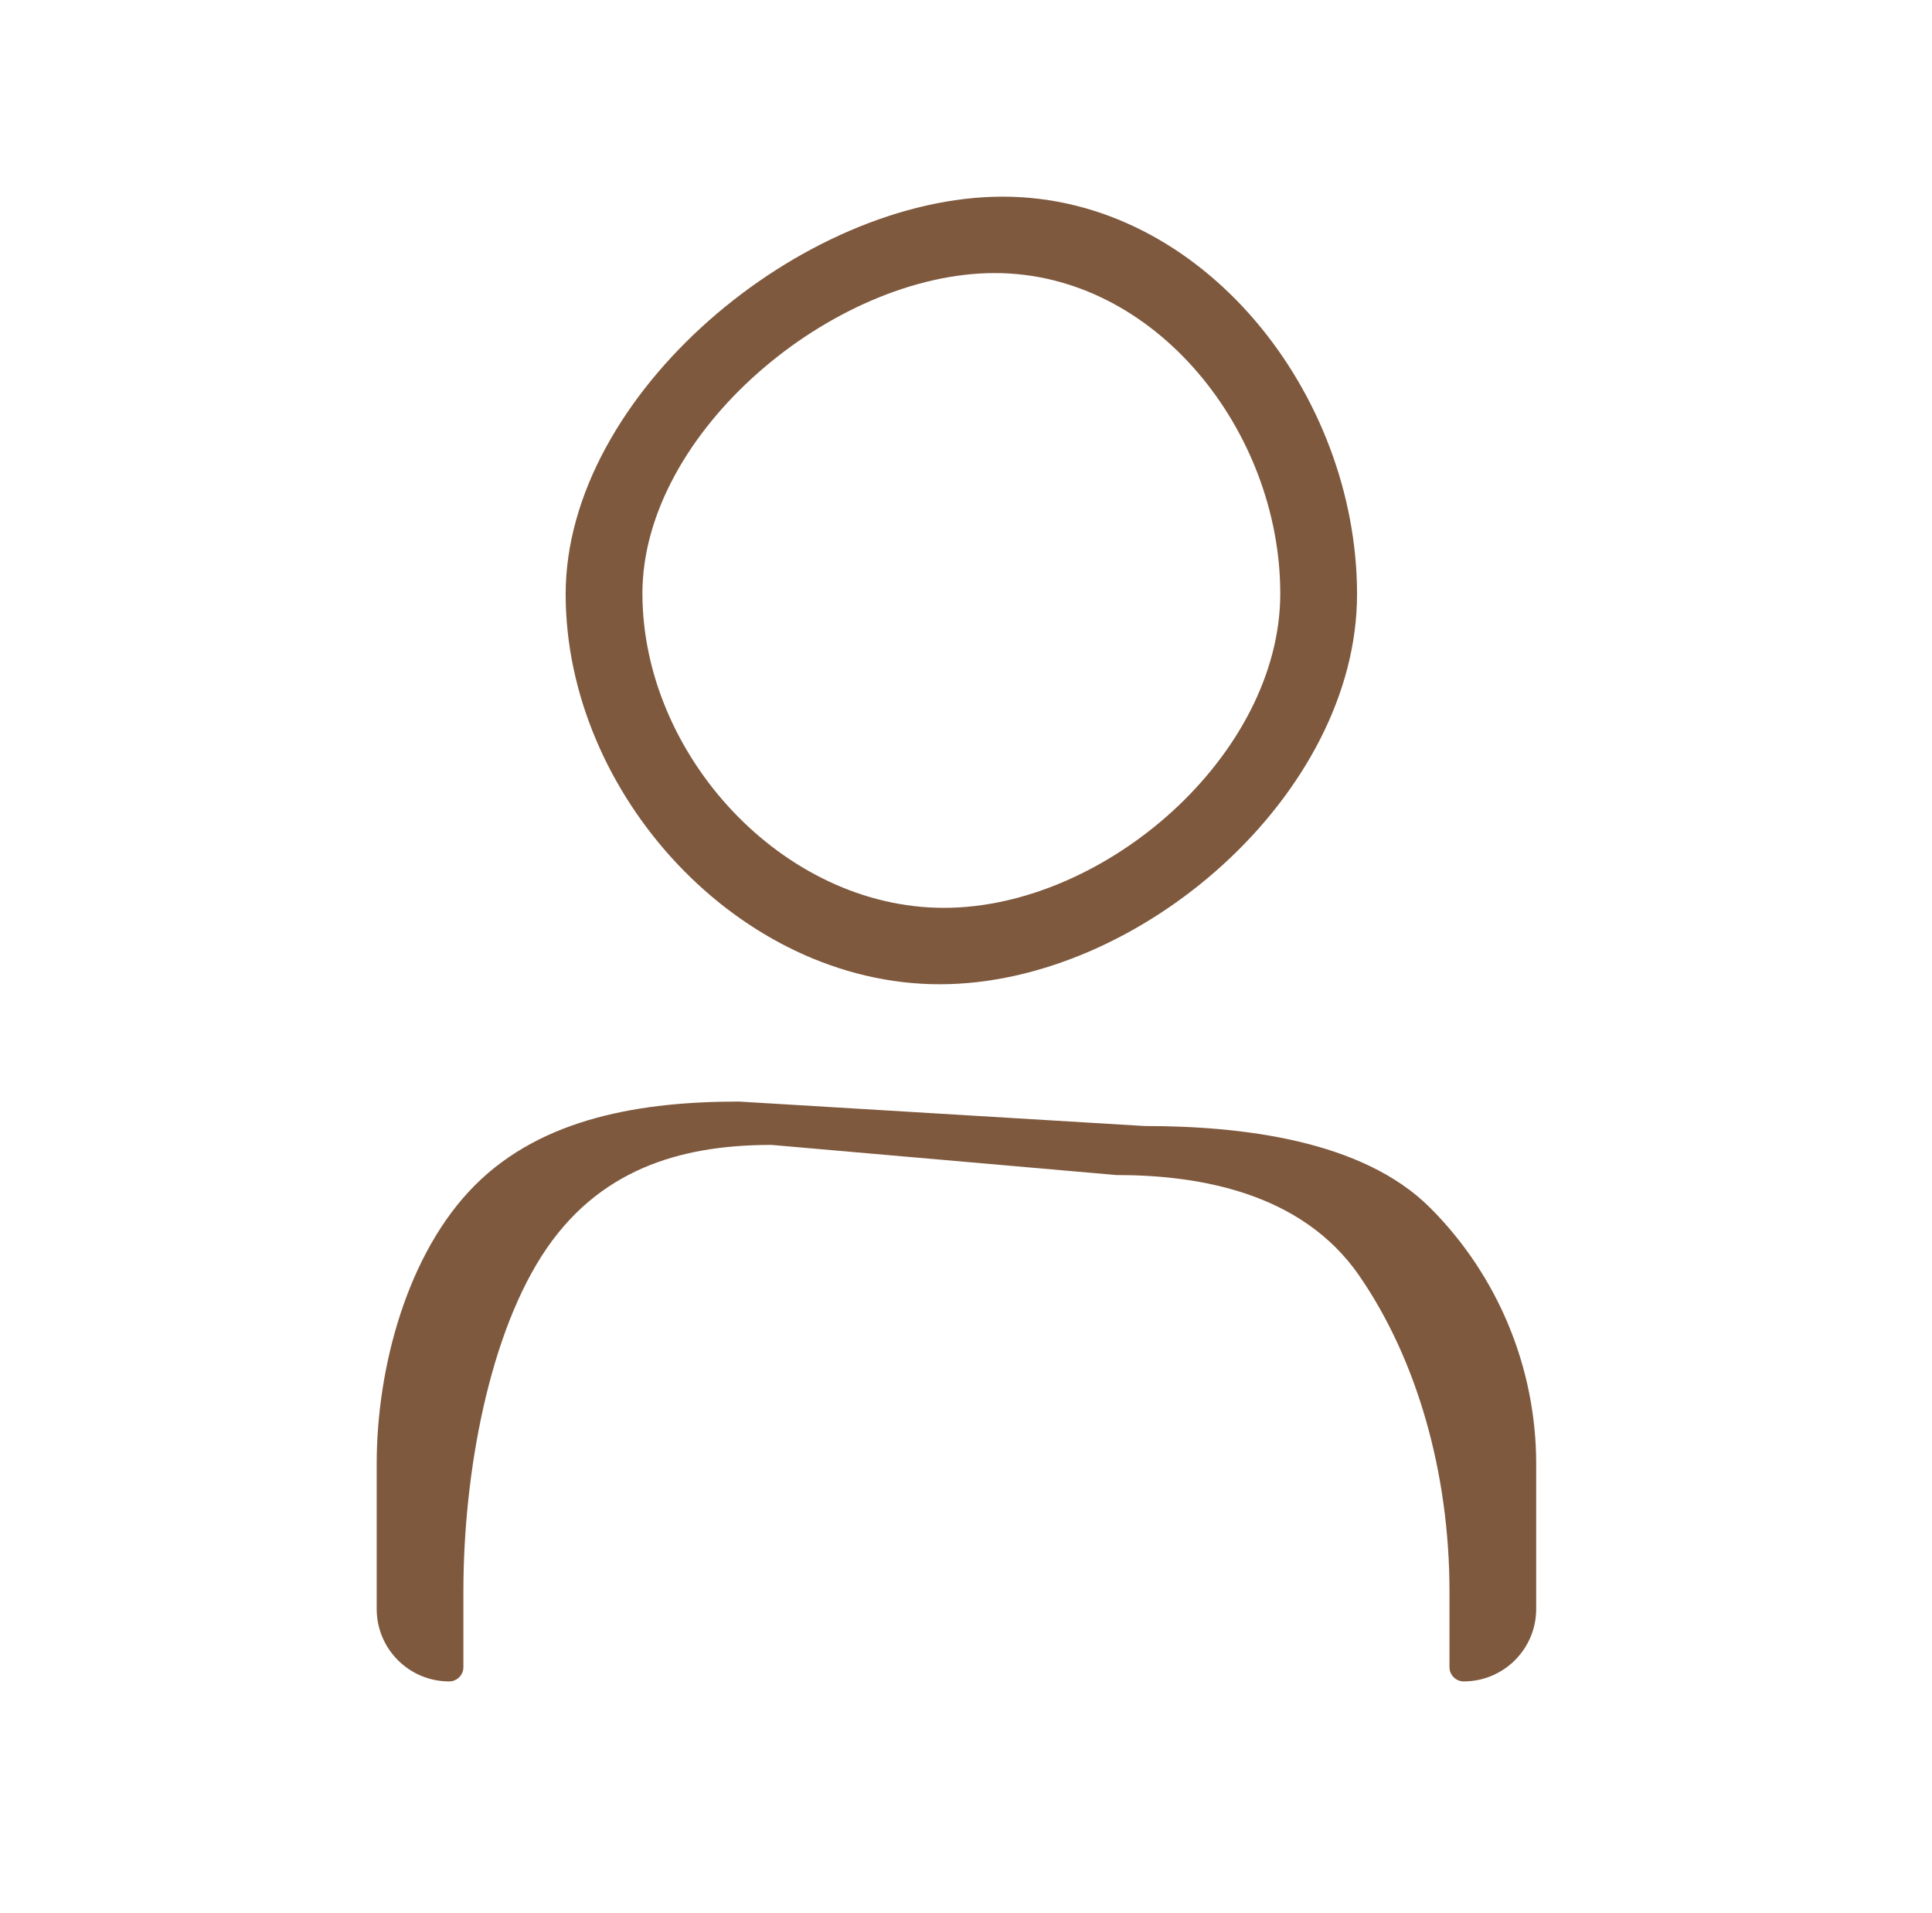
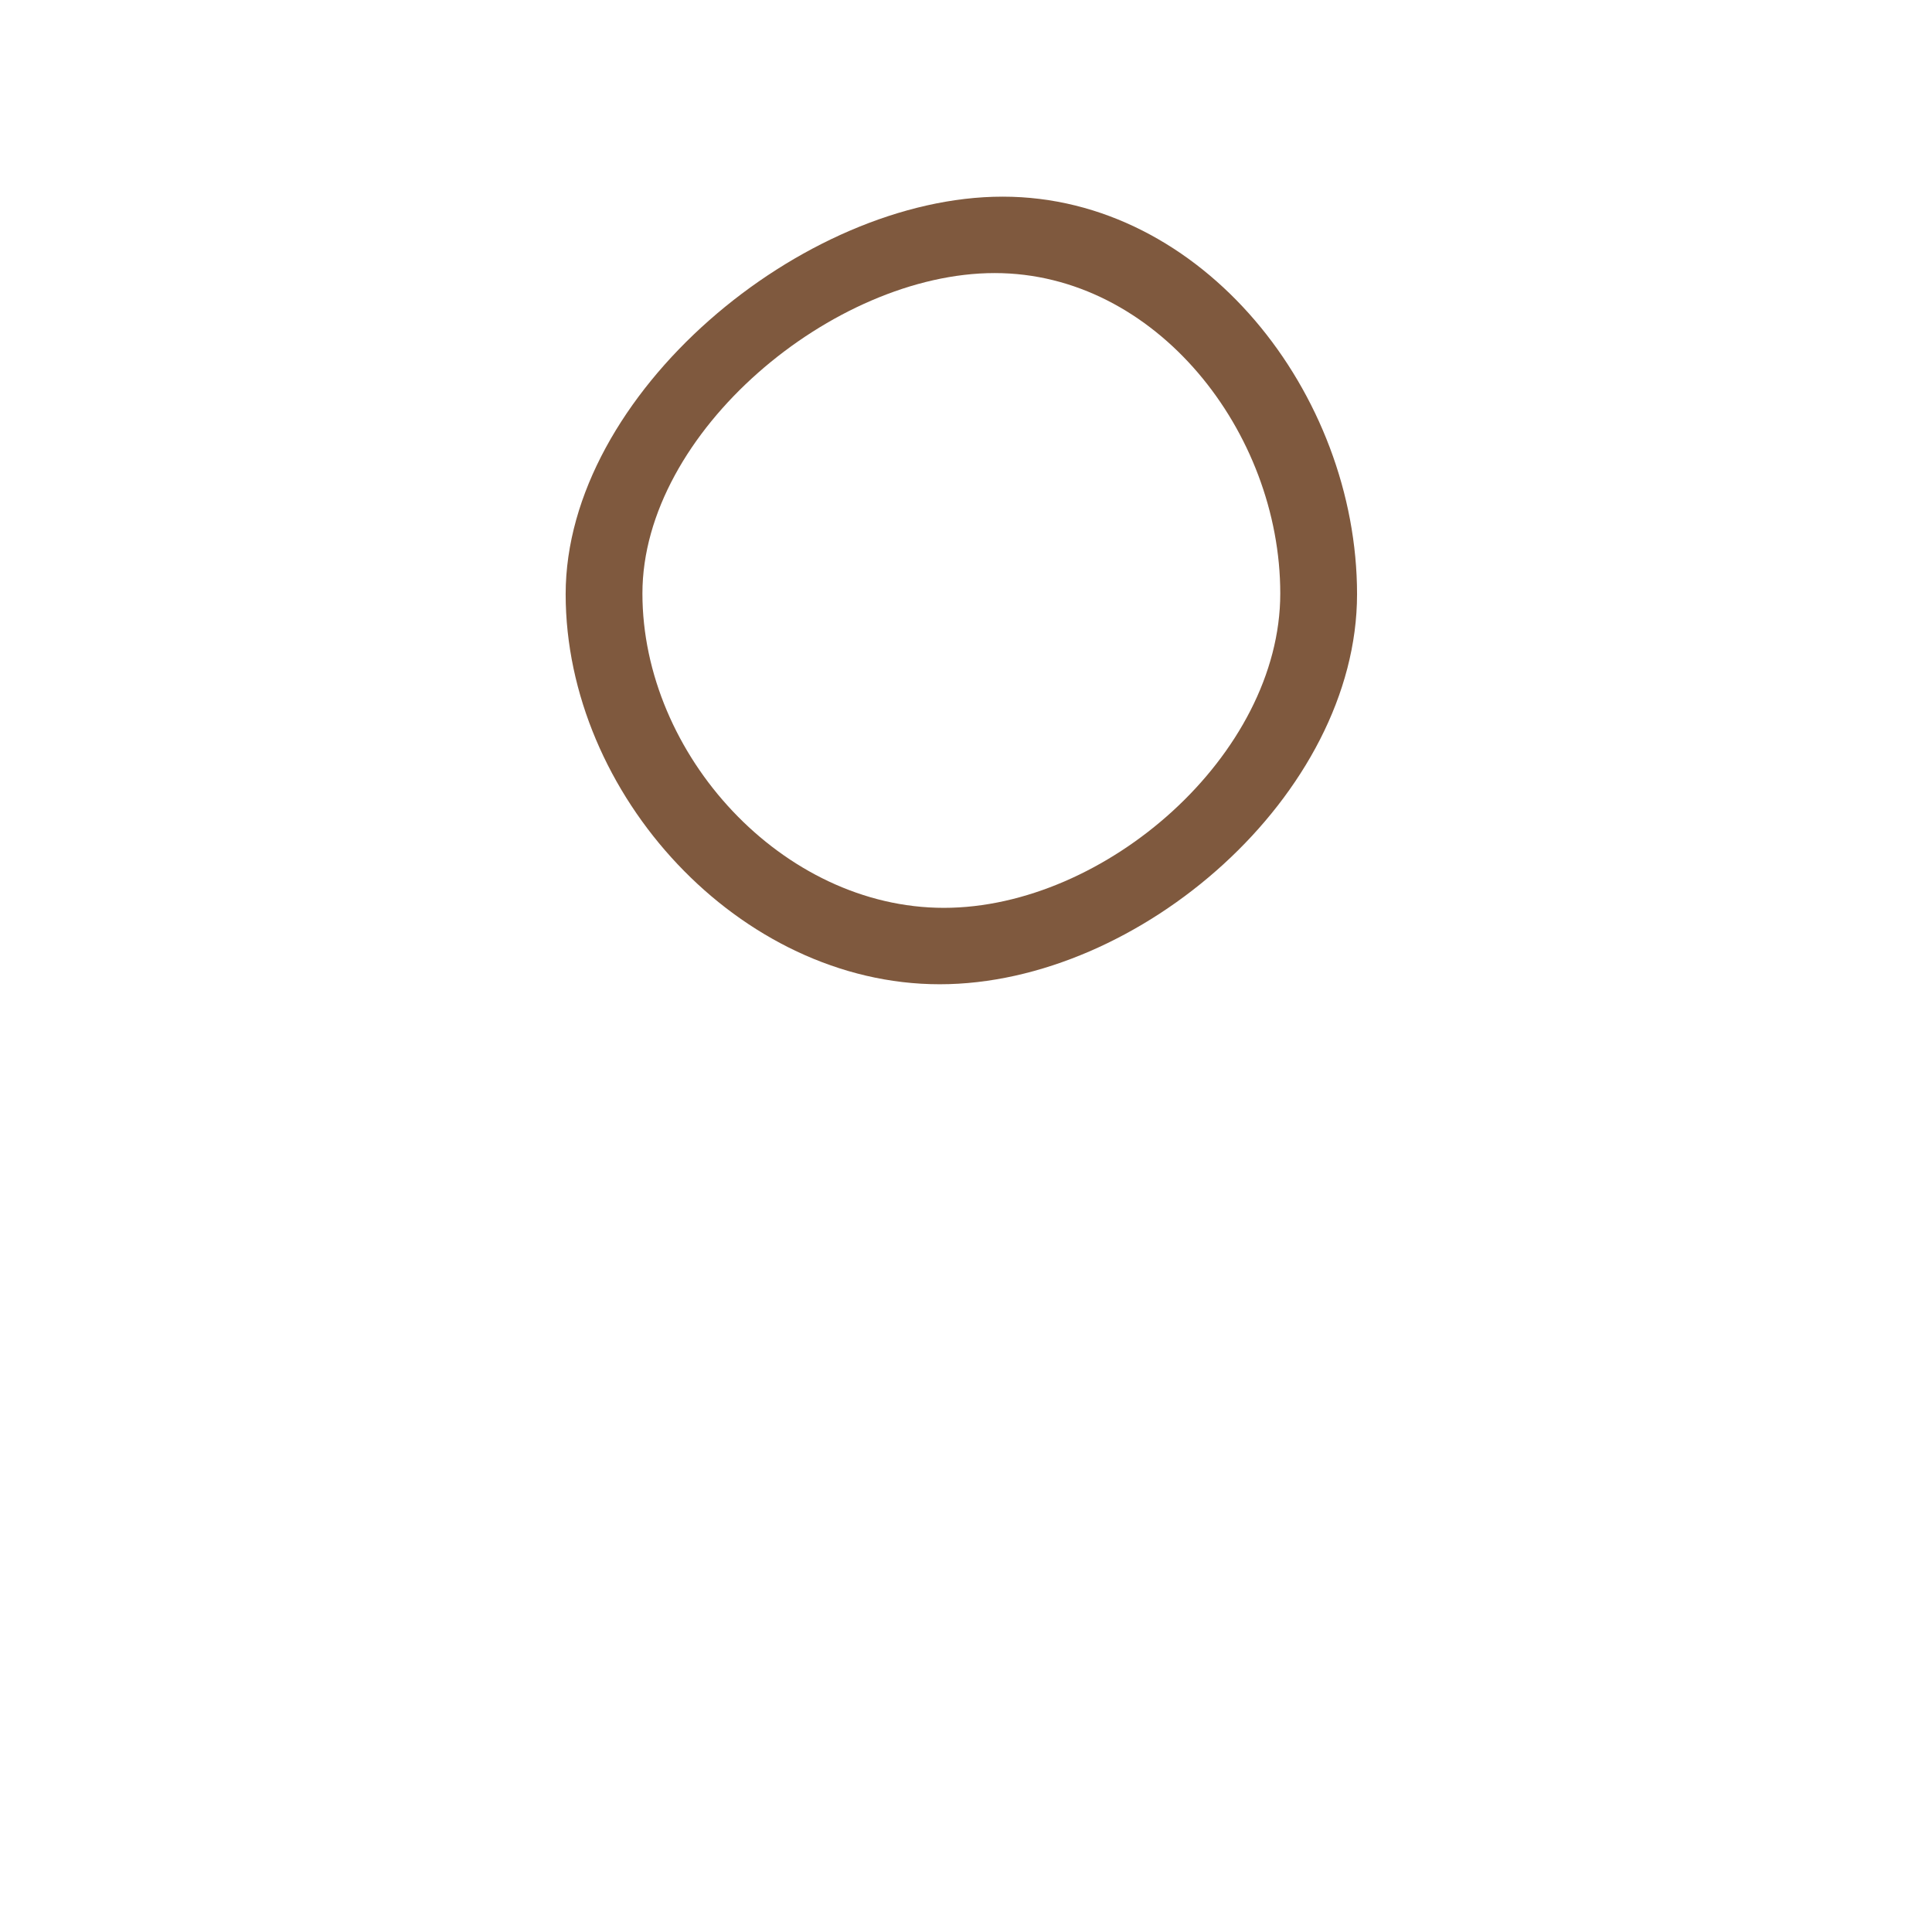
<svg xmlns="http://www.w3.org/2000/svg" width="101" height="100" viewBox="0 0 101 100" fill="none">
-   <path fill-rule="evenodd" clip-rule="evenodd" d="M24.837 61.943C28.389 58.391 33.611 57.577 38.635 57.577L59.828 58.855C64.852 58.855 71.207 59.573 74.76 63.125C78.312 66.678 80.308 71.496 80.308 76.519V84.097C80.308 86.189 78.612 87.885 76.519 87.885C76.109 87.885 75.775 87.552 75.775 87.141V83.179C75.775 76.99 74.078 71.055 71.057 66.678C68.036 62.302 62.631 61.418 58.358 61.418L40.334 59.843C36.062 59.843 31.621 60.846 28.6 65.222C25.579 69.598 24.225 76.99 24.225 83.179V87.141C24.225 87.552 23.892 87.885 23.48 87.885C21.388 87.885 19.692 86.189 19.692 84.097V76.519C19.692 71.496 21.284 65.495 24.837 61.943Z" fill="#7F593E" />
  <path fill-rule="evenodd" clip-rule="evenodd" d="M52.418 10.279C41.956 10.279 29.571 20.596 29.571 31.057C29.571 41.519 38.663 51.446 49.125 51.446C59.586 51.446 70.943 41.519 70.943 31.057C70.943 20.596 62.88 10.279 52.418 10.279ZM51.999 14.273C43.567 14.273 33.584 22.588 33.584 31.02C33.584 39.452 40.912 47.452 49.344 47.452C57.776 47.452 66.929 39.452 66.929 31.02C66.929 22.588 60.431 14.273 51.999 14.273Z" fill="#7F593E" />
</svg>